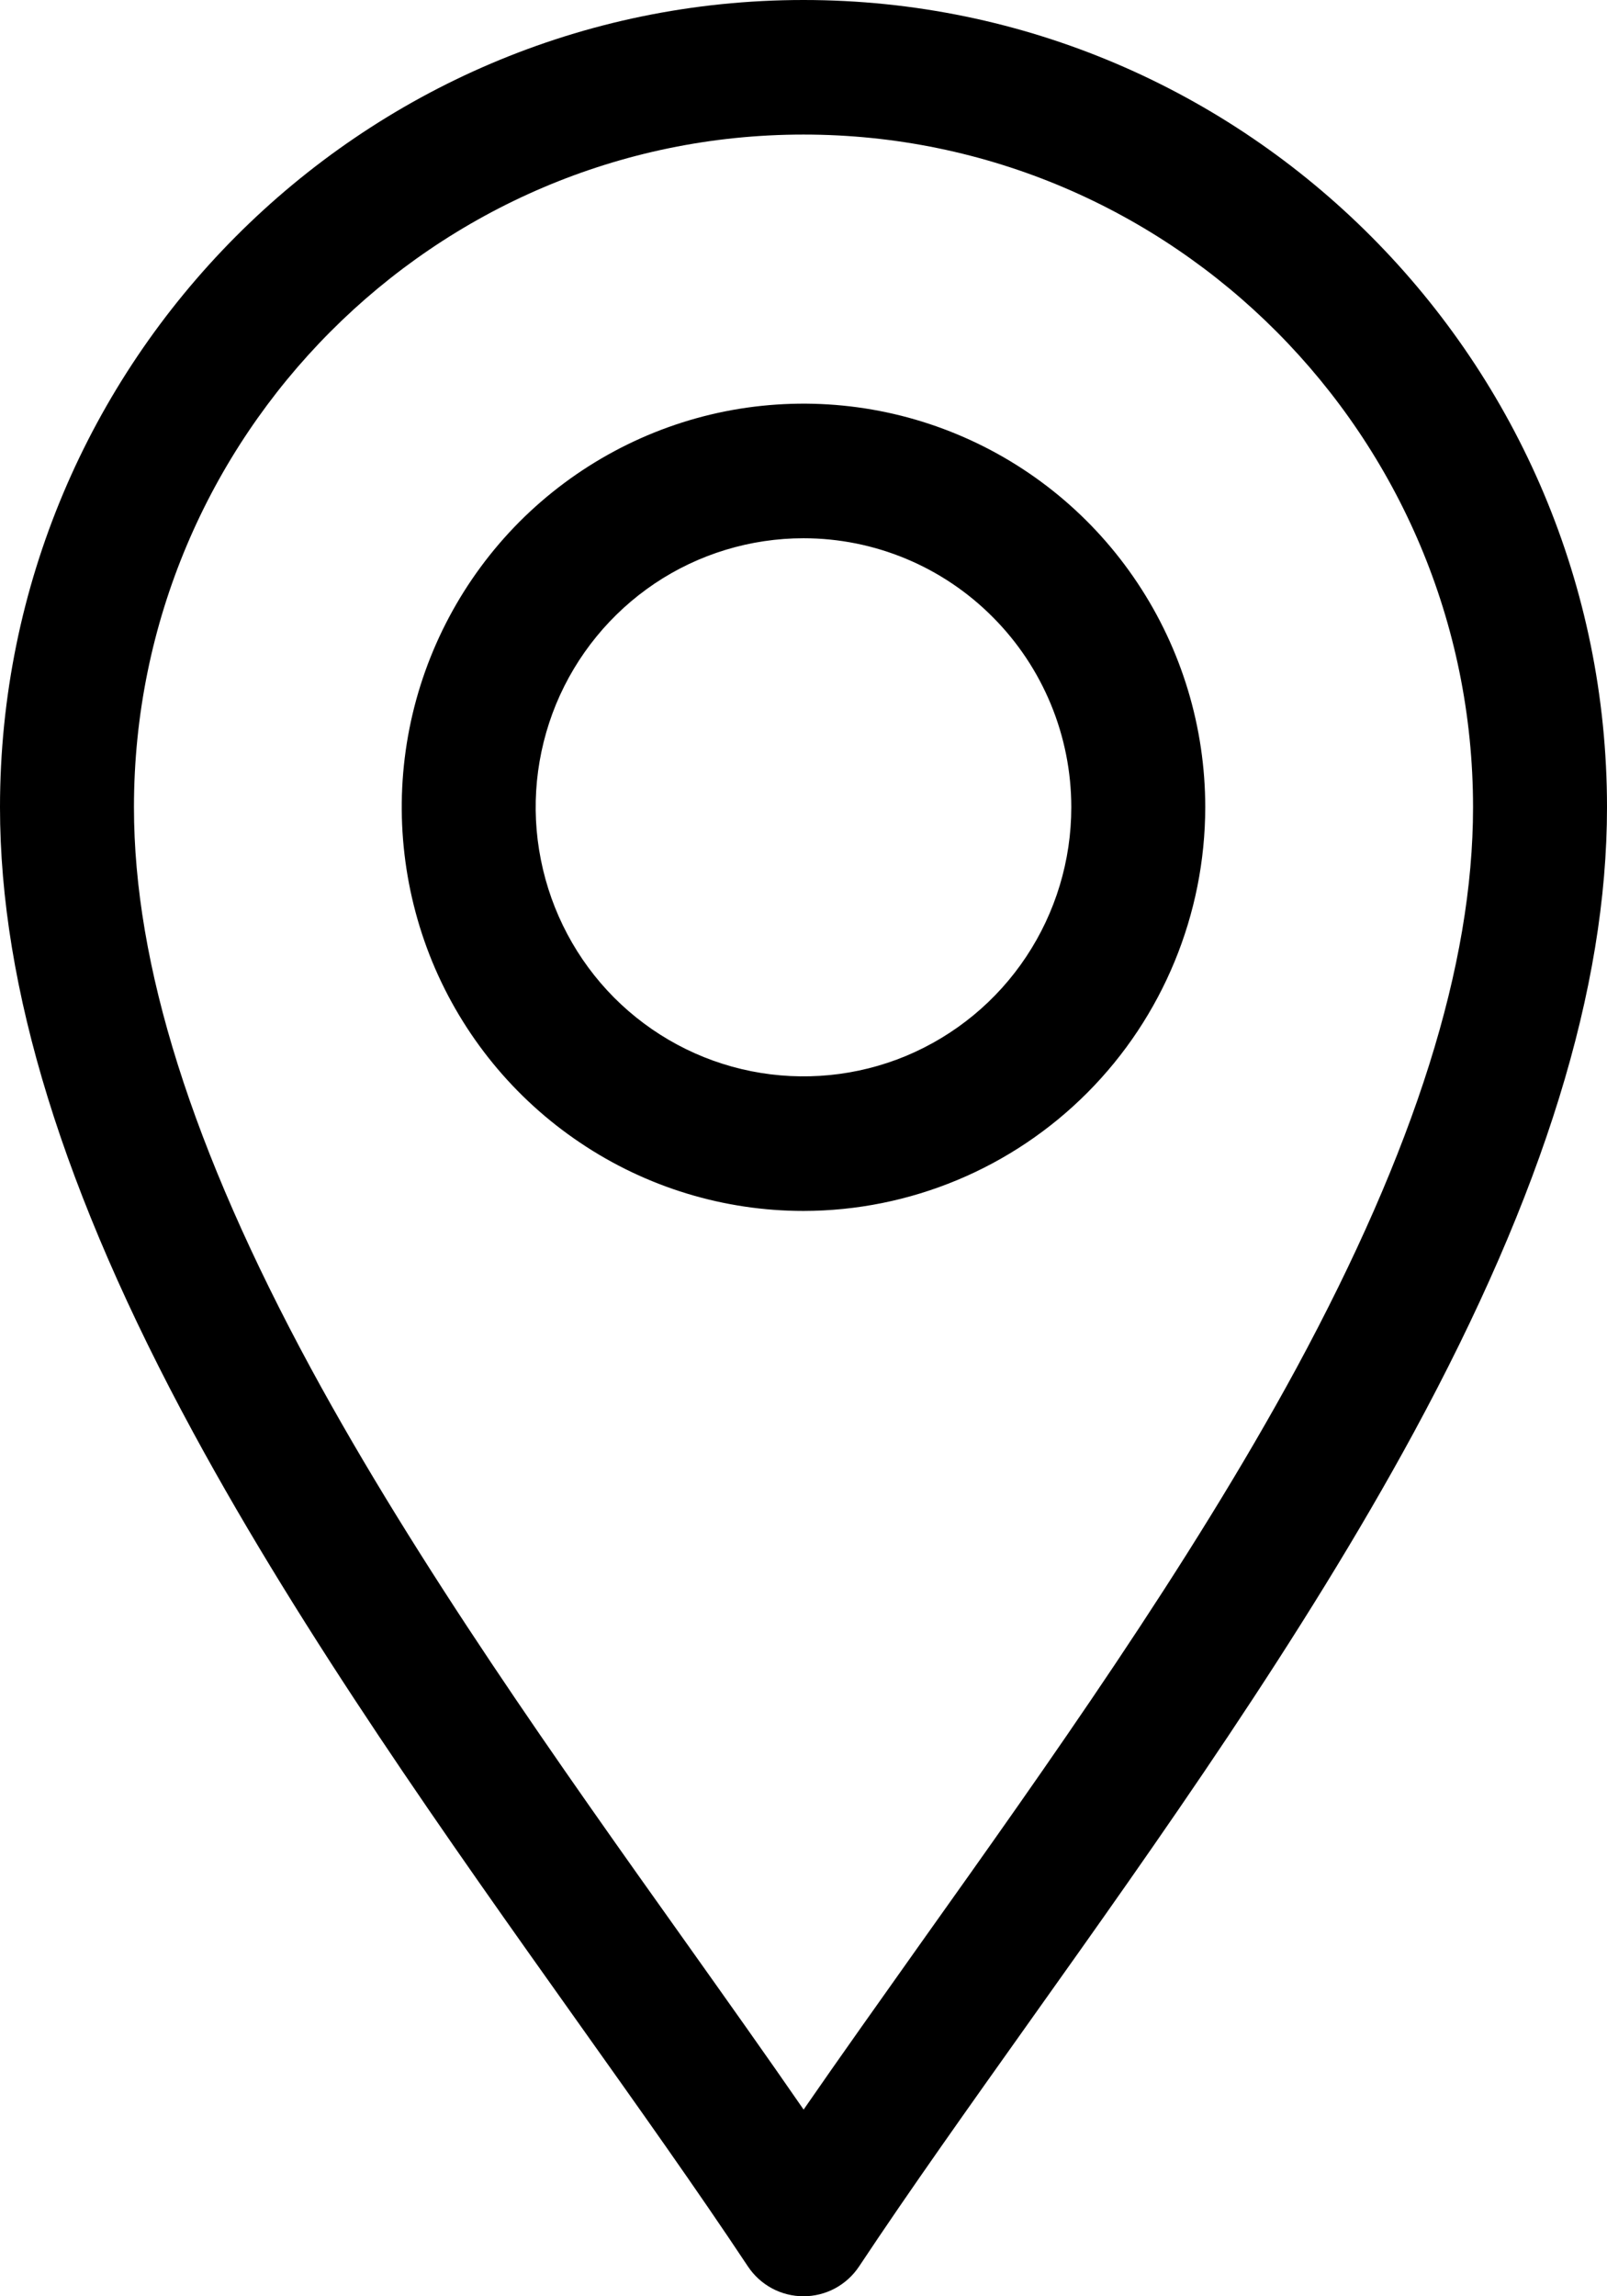
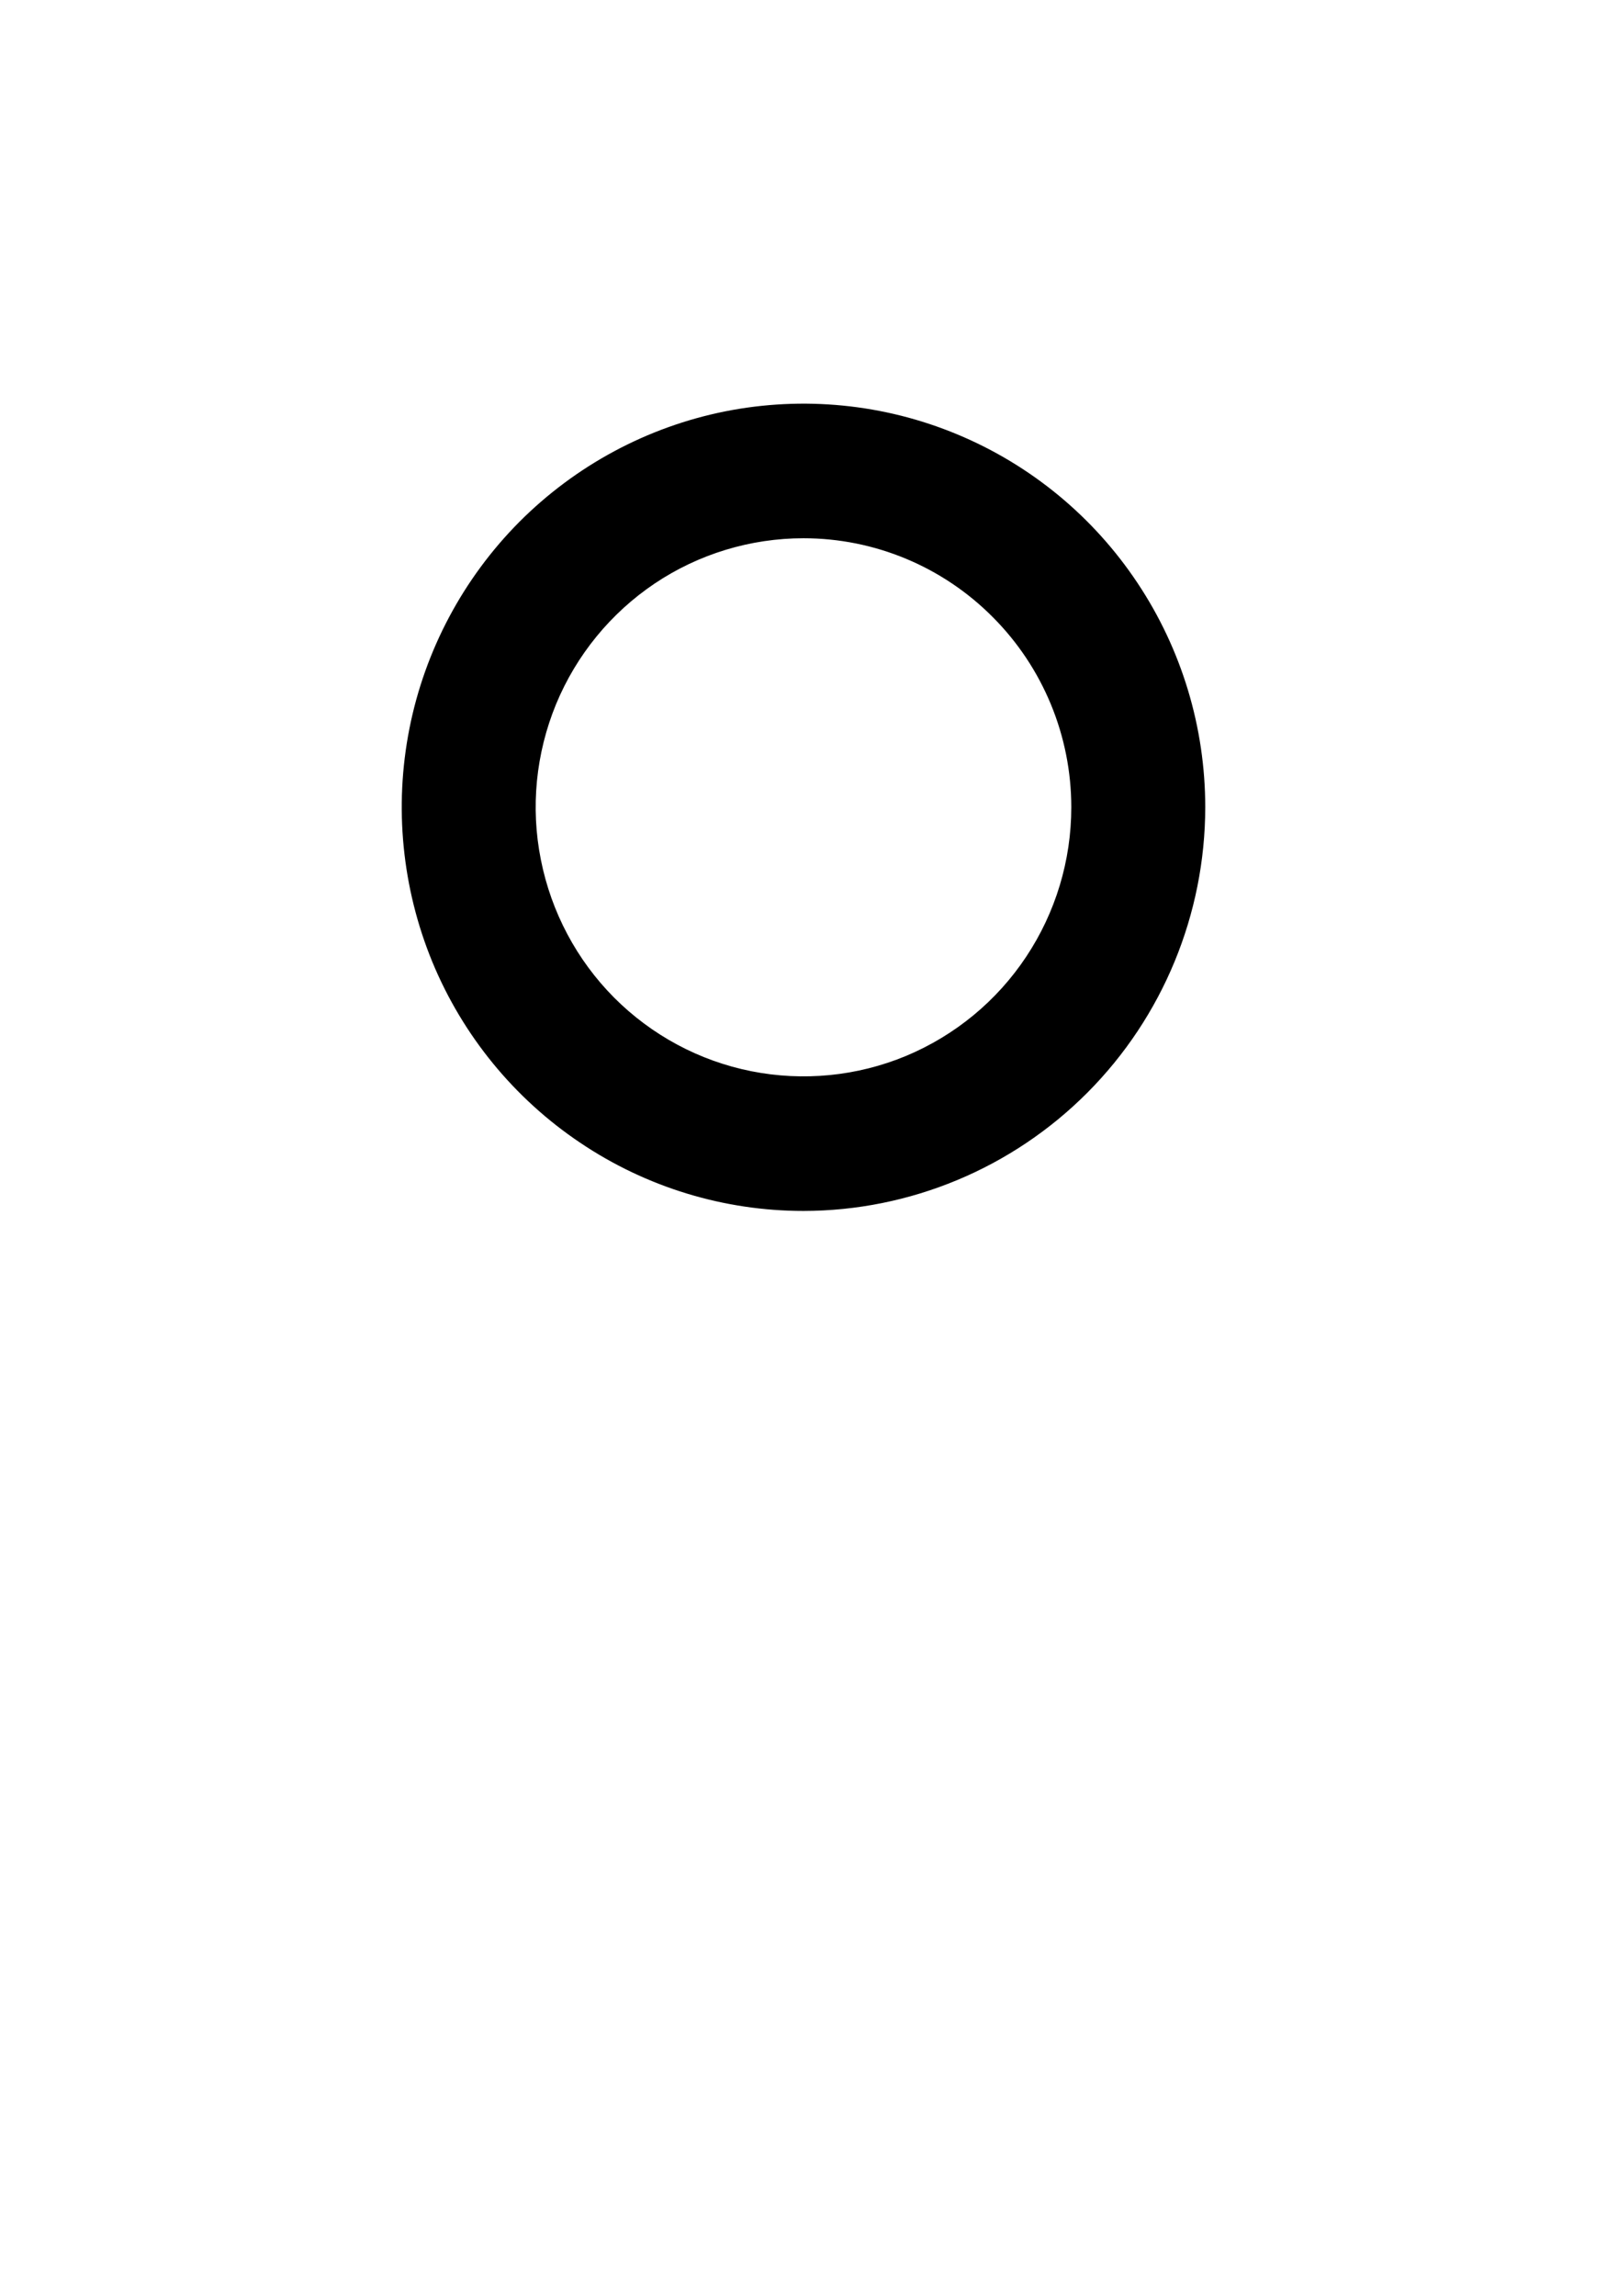
<svg xmlns="http://www.w3.org/2000/svg" width="14" height="20" viewBox="0 0 14 20" fill="none">
  <g clip-path="url(#clip0_183_245)">
-     <path d="M7 20C6.904 20 6.809 19.976 6.725 19.931C6.64 19.885 6.568 19.819 6.515 19.739C6.071 19.07 5.562 18.355 5.024 17.598C3.91 16.031 2.648 14.255 1.684 12.478C0.551 10.391 0 8.607 0 7.031C0 3.154 3.14 0 7 0C10.86 0 14 3.154 14 7.031C14 8.607 13.449 10.389 12.316 12.478C11.352 14.255 10.09 16.032 8.976 17.598C8.438 18.355 7.929 19.07 7.485 19.739C7.432 19.819 7.36 19.885 7.275 19.931C7.191 19.976 7.096 20 7 20ZM7 1.172C3.784 1.172 1.167 3.8 1.167 7.031C1.167 8.406 1.672 10.005 2.708 11.917C3.638 13.632 4.879 15.377 5.975 16.917C6.333 17.421 6.678 17.906 7.001 18.374C7.325 17.905 7.67 17.421 8.027 16.917C9.122 15.378 10.363 13.633 11.294 11.917C12.328 10.005 12.833 8.406 12.833 7.031C12.833 3.8 10.216 1.172 7 1.172Z" fill="black" />
    <path d="M7 10.547C6.308 10.547 5.631 10.341 5.056 9.954C4.48 9.568 4.031 9.019 3.766 8.377C3.502 7.734 3.432 7.027 3.567 6.345C3.702 5.663 4.036 5.037 4.525 4.545C5.015 4.054 5.638 3.719 6.317 3.583C6.996 3.448 7.7 3.517 8.339 3.783C8.979 4.049 9.526 4.5 9.91 5.078C10.295 5.656 10.5 6.336 10.5 7.031C10.499 7.963 10.13 8.857 9.474 9.516C8.818 10.175 7.928 10.546 7 10.547ZM7 4.688C6.539 4.688 6.087 4.825 5.704 5.082C5.32 5.34 5.021 5.706 4.844 6.134C4.668 6.563 4.621 7.034 4.712 7.488C4.802 7.943 5.024 8.361 5.35 8.689C5.676 9.016 6.092 9.24 6.545 9.33C6.997 9.42 7.467 9.374 7.893 9.197C8.319 9.019 8.684 8.719 8.94 8.333C9.196 7.948 9.333 7.495 9.333 7.031C9.333 6.41 9.087 5.814 8.649 5.375C8.212 4.935 7.619 4.688 7 4.688Z" fill="black" />
  </g>
  <defs>
    <clipPath id="clip0_183_245">
      <rect width="14" height="20" fill="black" />
    </clipPath>
  </defs>
</svg>